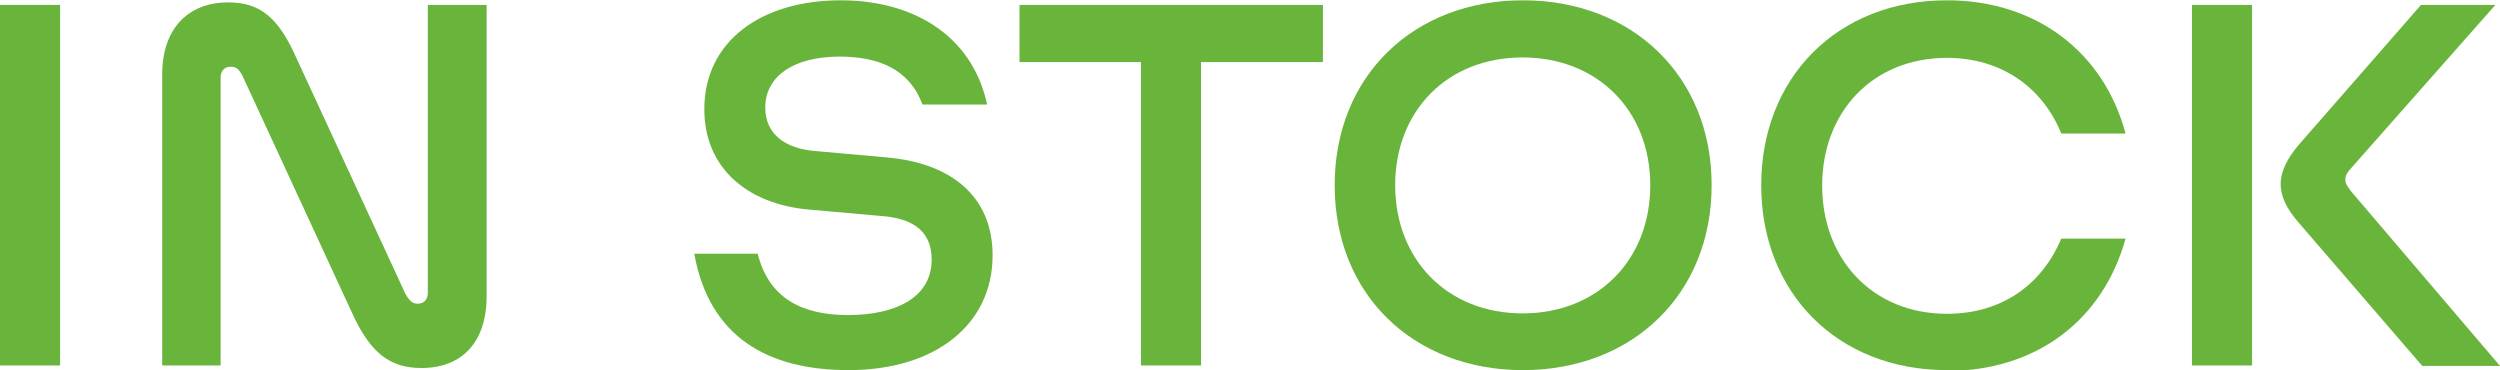
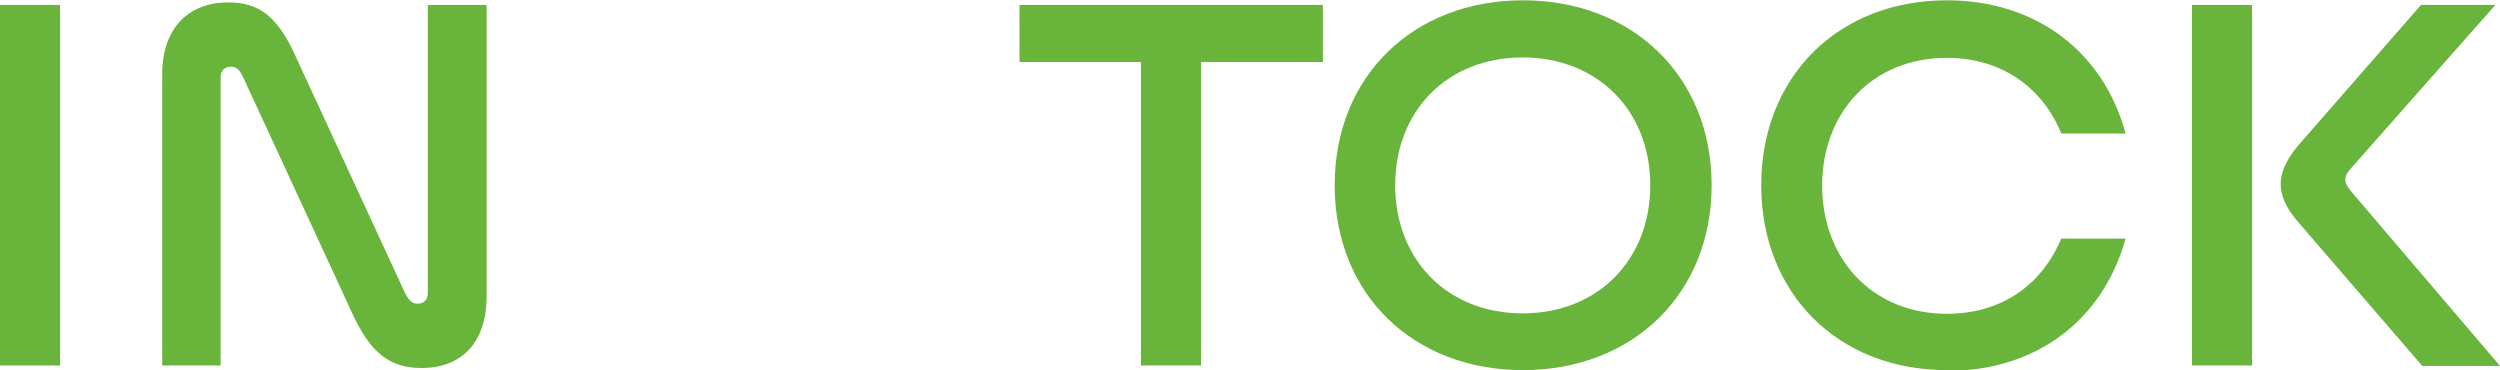
<svg xmlns="http://www.w3.org/2000/svg" id="Layer_2" data-name="Layer 2" width="20.99mm" height="3.11mm" viewBox="0 0 59.49 8.8">
  <defs>
    <style>
      .cls-1 {
        isolation: isolate;
      }

      .cls-2 {
        fill: #69b53c;
        stroke-width: 0px;
      }
    </style>
  </defs>
  <g id="Layer_1-2" data-name="Layer 1">
    <g id="in_stock" data-name="in stock" class="cls-1">
      <g class="cls-1">
        <path class="cls-2" d="m0,.11h1.43v8.58H0V.11Z" />
        <path class="cls-2" d="m5.25,8.69h-1.39V1.76C3.86.68,4.47.05,5.43.05c.74,0,1.19.33,1.64,1.36l2.57,5.56c.09.17.17.25.3.25.14,0,.24-.09.24-.26V.11h1.4v6.93c0,1.09-.58,1.71-1.55,1.71-.74,0-1.22-.34-1.67-1.35L5.79,1.84c-.08-.17-.15-.26-.3-.26s-.24.1-.24.26v6.85Z" />
-         <path class="cls-2" d="m16.5,6.03h1.53c.27,1.08,1.08,1.46,2.15,1.46,1.12,0,1.99-.41,1.99-1.32,0-.68-.45-.99-1.23-1.04l-1.69-.15c-1.47-.13-2.49-.99-2.49-2.39,0-1.6,1.33-2.59,3.25-2.59,1.65,0,3.11.78,3.48,2.48h-1.54c-.32-.87-1.09-1.14-1.97-1.14-1.14,0-1.77.5-1.77,1.21,0,.64.48.99,1.23,1.04l1.67.15c1.49.13,2.51.9,2.51,2.33,0,1.63-1.34,2.73-3.43,2.73-1.9,0-3.31-.77-3.67-2.77Z" />
        <path class="cls-2" d="m28.58,1.47v7.22h-1.43V1.47h-2.89V.11h7.22v1.36h-2.89Z" />
        <path class="cls-2" d="m31.76,4.4c0-2.6,1.88-4.4,4.48-4.4s4.49,1.8,4.49,4.4-1.89,4.4-4.49,4.4-4.48-1.79-4.48-4.4Zm7.51,0c0-1.77-1.25-3.04-3.04-3.04s-3.03,1.27-3.03,3.04,1.24,3.05,3.03,3.05,3.04-1.27,3.04-3.05Z" />
        <path class="cls-2" d="m46.33,8.8c-2.61,0-4.42-1.84-4.42-4.4s1.81-4.4,4.42-4.4c2.12,0,3.73,1.23,4.25,3.17h-1.53c-.45-1.11-1.44-1.8-2.72-1.8-1.78,0-2.97,1.3-2.97,3.04s1.19,3.05,2.97,3.05c1.28,0,2.25-.67,2.72-1.79h1.53c-.54,1.95-2.13,3.15-4.25,3.15Z" />
        <path class="cls-2" d="m52.16.11h1.43v8.58h-1.43V.11Zm3.8,3.87c-.11.12-.15.19-.15.29s.06.17.14.28l3.54,4.15h-1.85l-2.95-3.42c-.28-.32-.42-.62-.42-.91s.15-.6.43-.93L57.61.11h1.77l-3.42,3.87Z" />
      </g>
    </g>
  </g>
</svg>